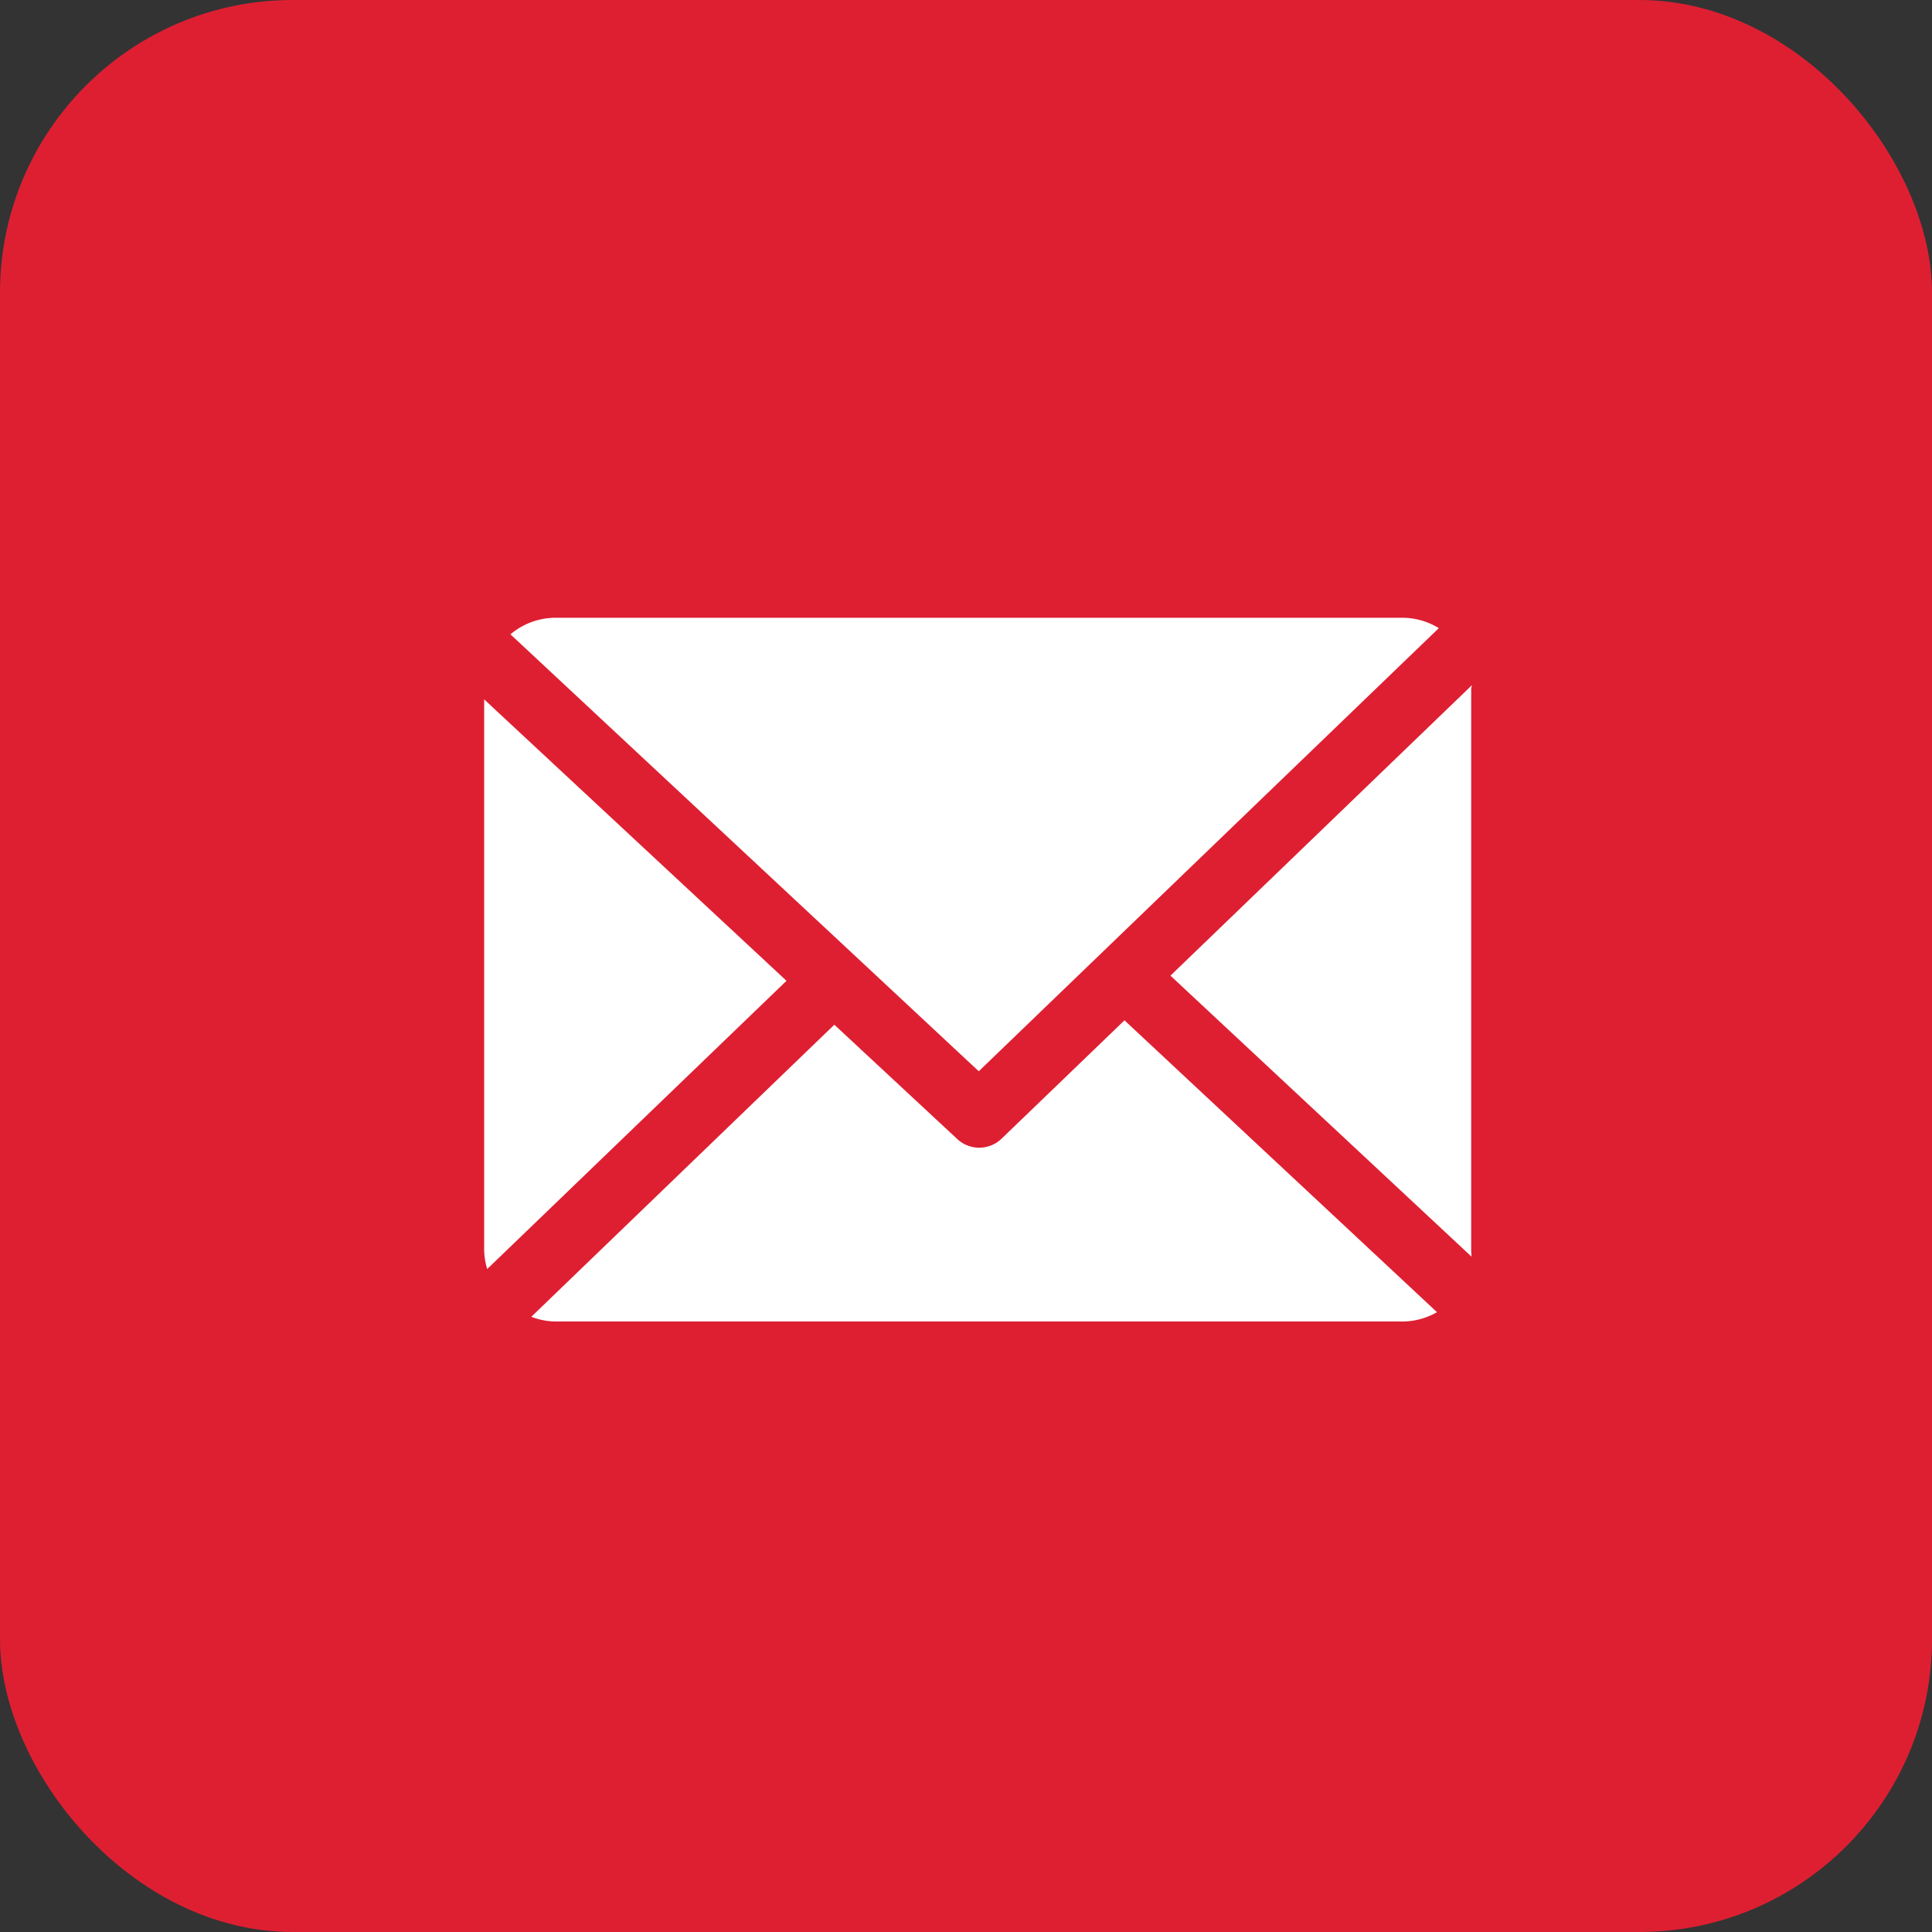
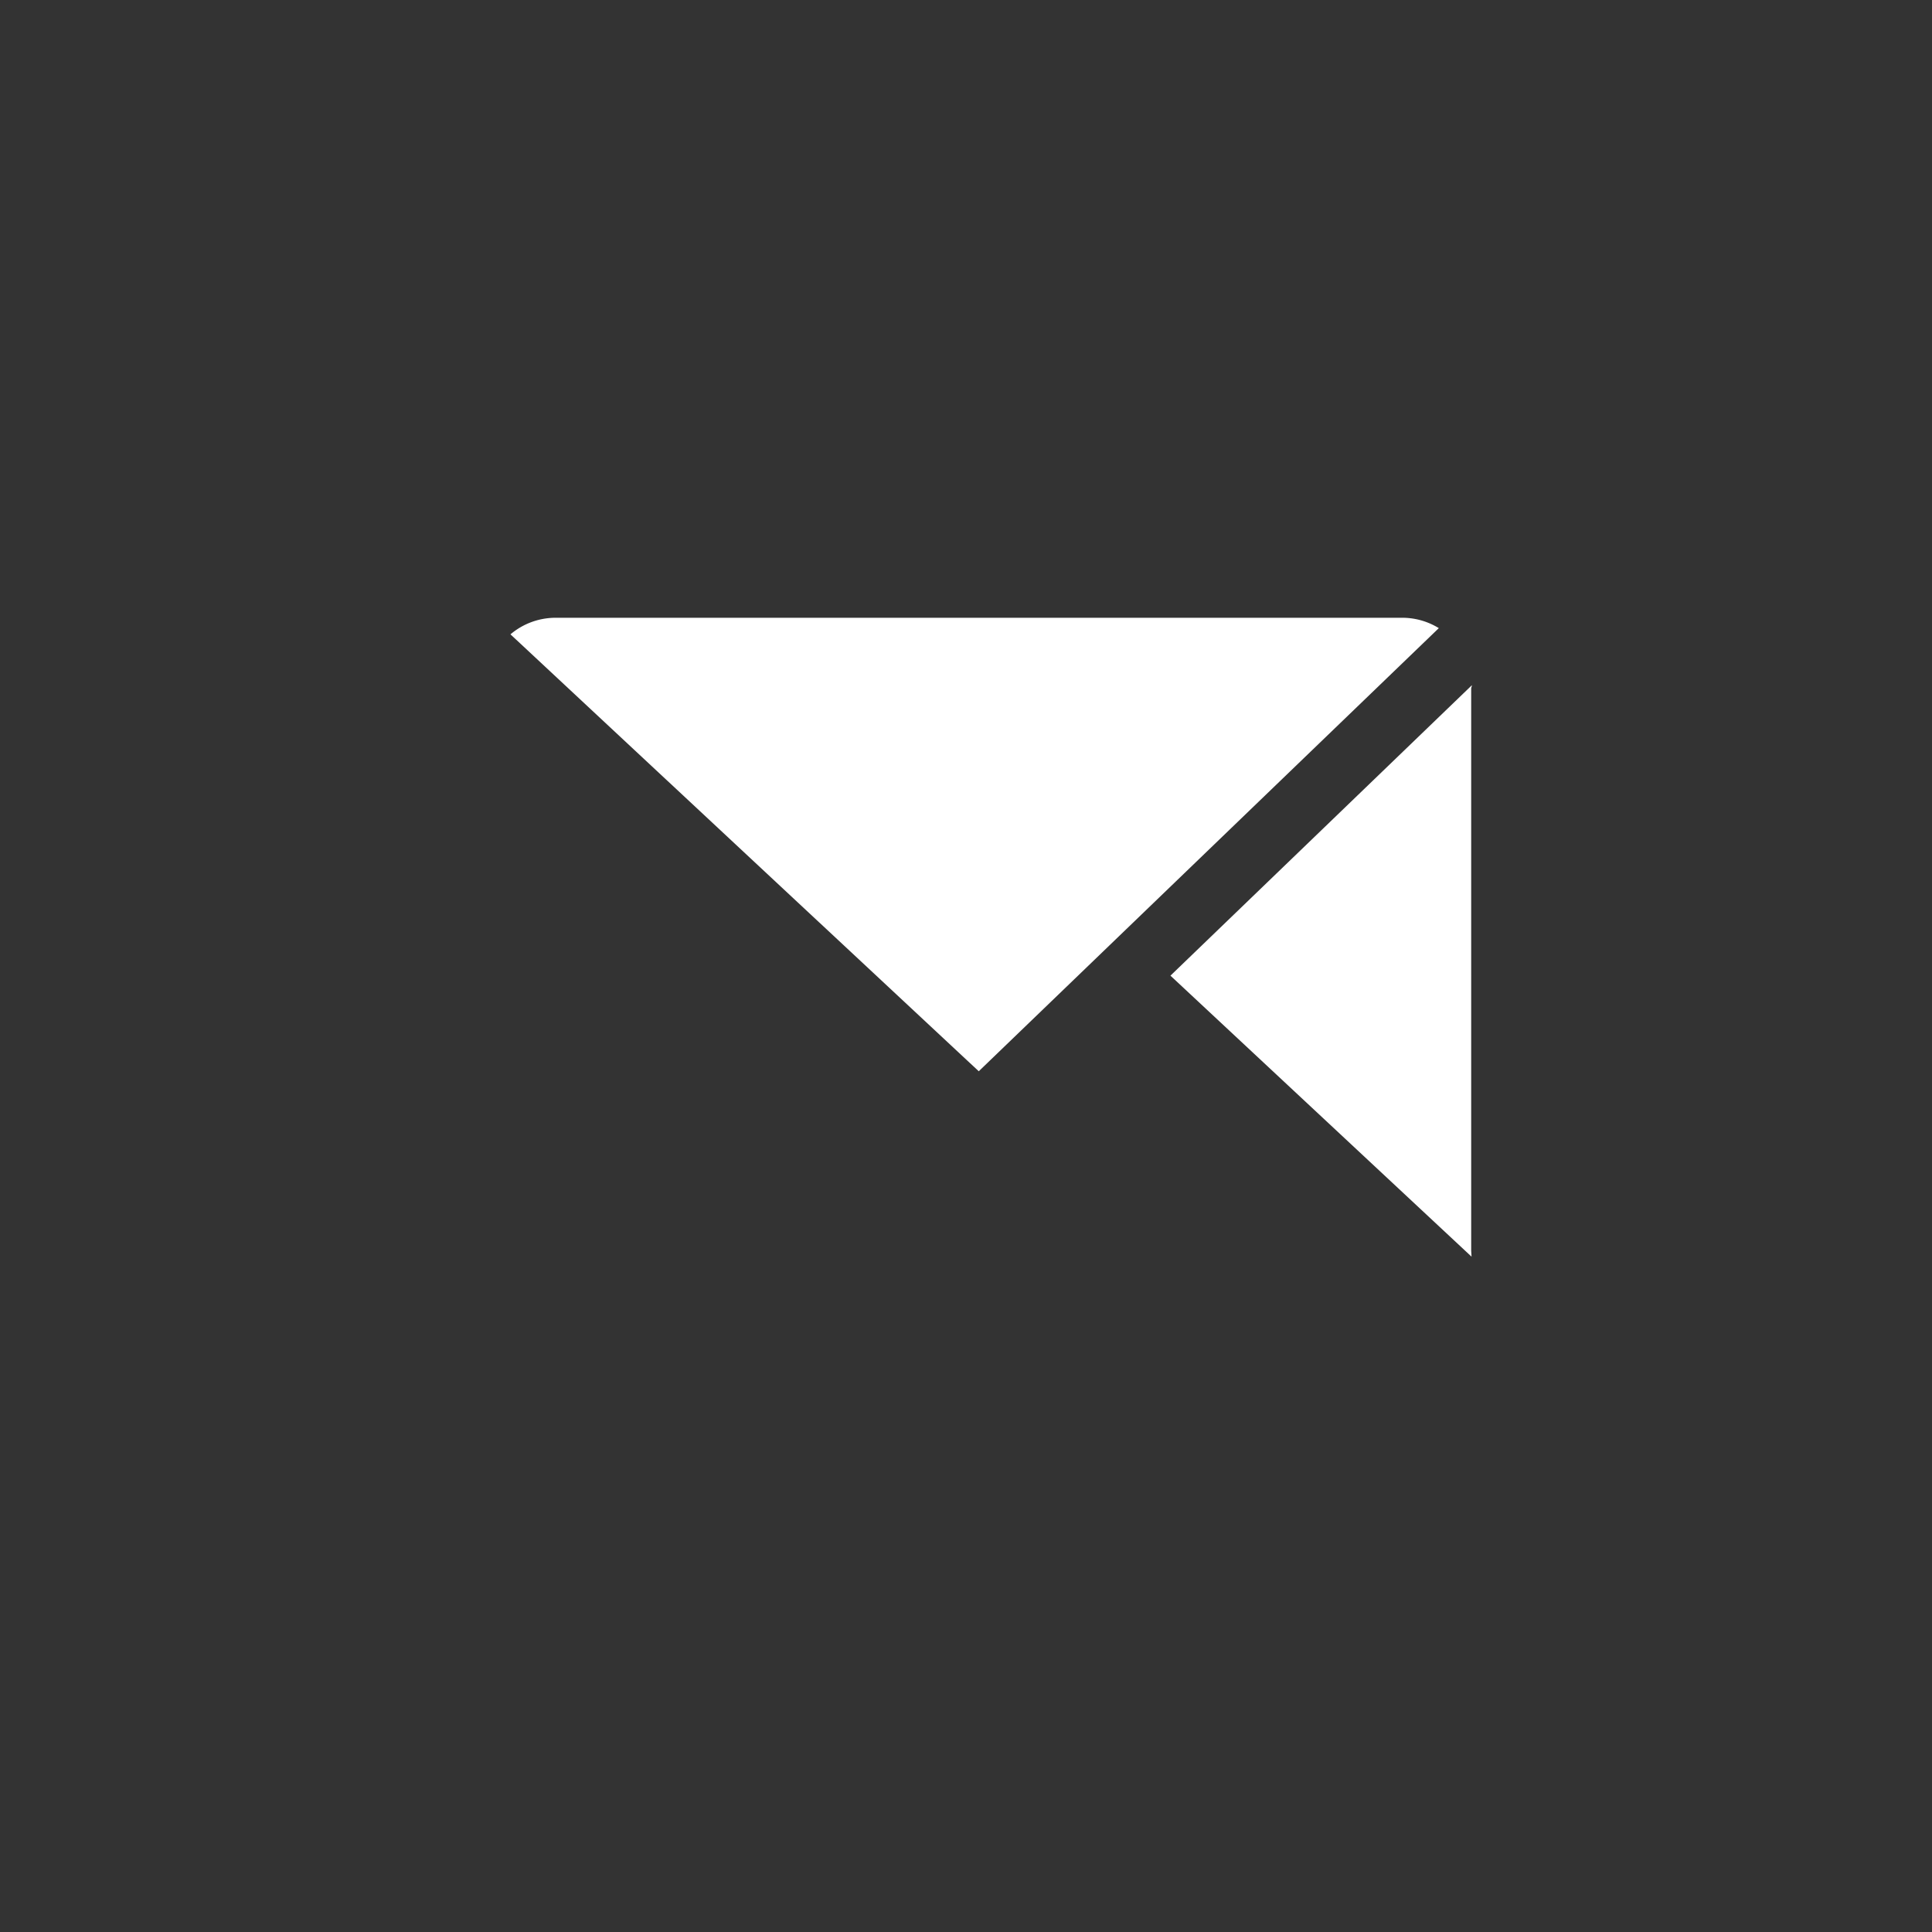
<svg xmlns="http://www.w3.org/2000/svg" width="33" height="33" viewBox="0 0 33 33">
  <rect x="0" y="0" width="33" height="33" fill="#333333" stroke="none" />
  <g id="Grupo_5654" data-name="Grupo 5654" transform="translate(0 -2.265)">
-     <rect id="Rectángulo_580" data-name="Rectángulo 580" width="33" height="33" rx="5" transform="translate(0 2.265)" fill="#de1f32" />
    <g id="Grupo_126" data-name="Grupo 126" transform="translate(8.27 13.817)">
      <g id="mail_1_" data-name="mail (1)" transform="translate(0 -1)">
-         <path id="Trazado_52" data-name="Trazado 52" d="M165.065,48.863c0-.019.013-.038.012-.057l-5.149,4.961,5.143,4.8c0-.034-.006-.069-.006-.1Z" transform="translate(-148.206 -47.654)" fill="#fff" />
-         <path id="Trazado_53" data-name="Trazado 53" d="M21.14,126.9l-2.1,2.022a.55.55,0,0,1-.756.006l-2.1-1.953-5.176,4.989a1.193,1.193,0,0,0,.4.08H25.9a1.192,1.192,0,0,0,.578-.159Z" transform="translate(-10.203 -120.024)" fill="#fff" />
+         <path id="Trazado_52" data-name="Trazado 52" d="M165.065,48.863c0-.019.013-.038.012-.057l-5.149,4.961,5.143,4.8c0-.034-.006-.069-.006-.1" transform="translate(-148.206 -47.654)" fill="#fff" />
        <path id="Trazado_54" data-name="Trazado 54" d="M14.129,40.831l7.858-7.569a1.191,1.191,0,0,0-.607-.177H6.89a1.194,1.194,0,0,0-.76.283Z" transform="translate(-5.681 -33.085)" fill="#fff" />
-         <path id="Trazado_55" data-name="Trazado 55" d="M0,52.1v9.418a1.2,1.2,0,0,0,.052.312l5.112-4.923Z" transform="translate(0 -50.706)" fill="#fff" />
      </g>
    </g>
  </g>
</svg>